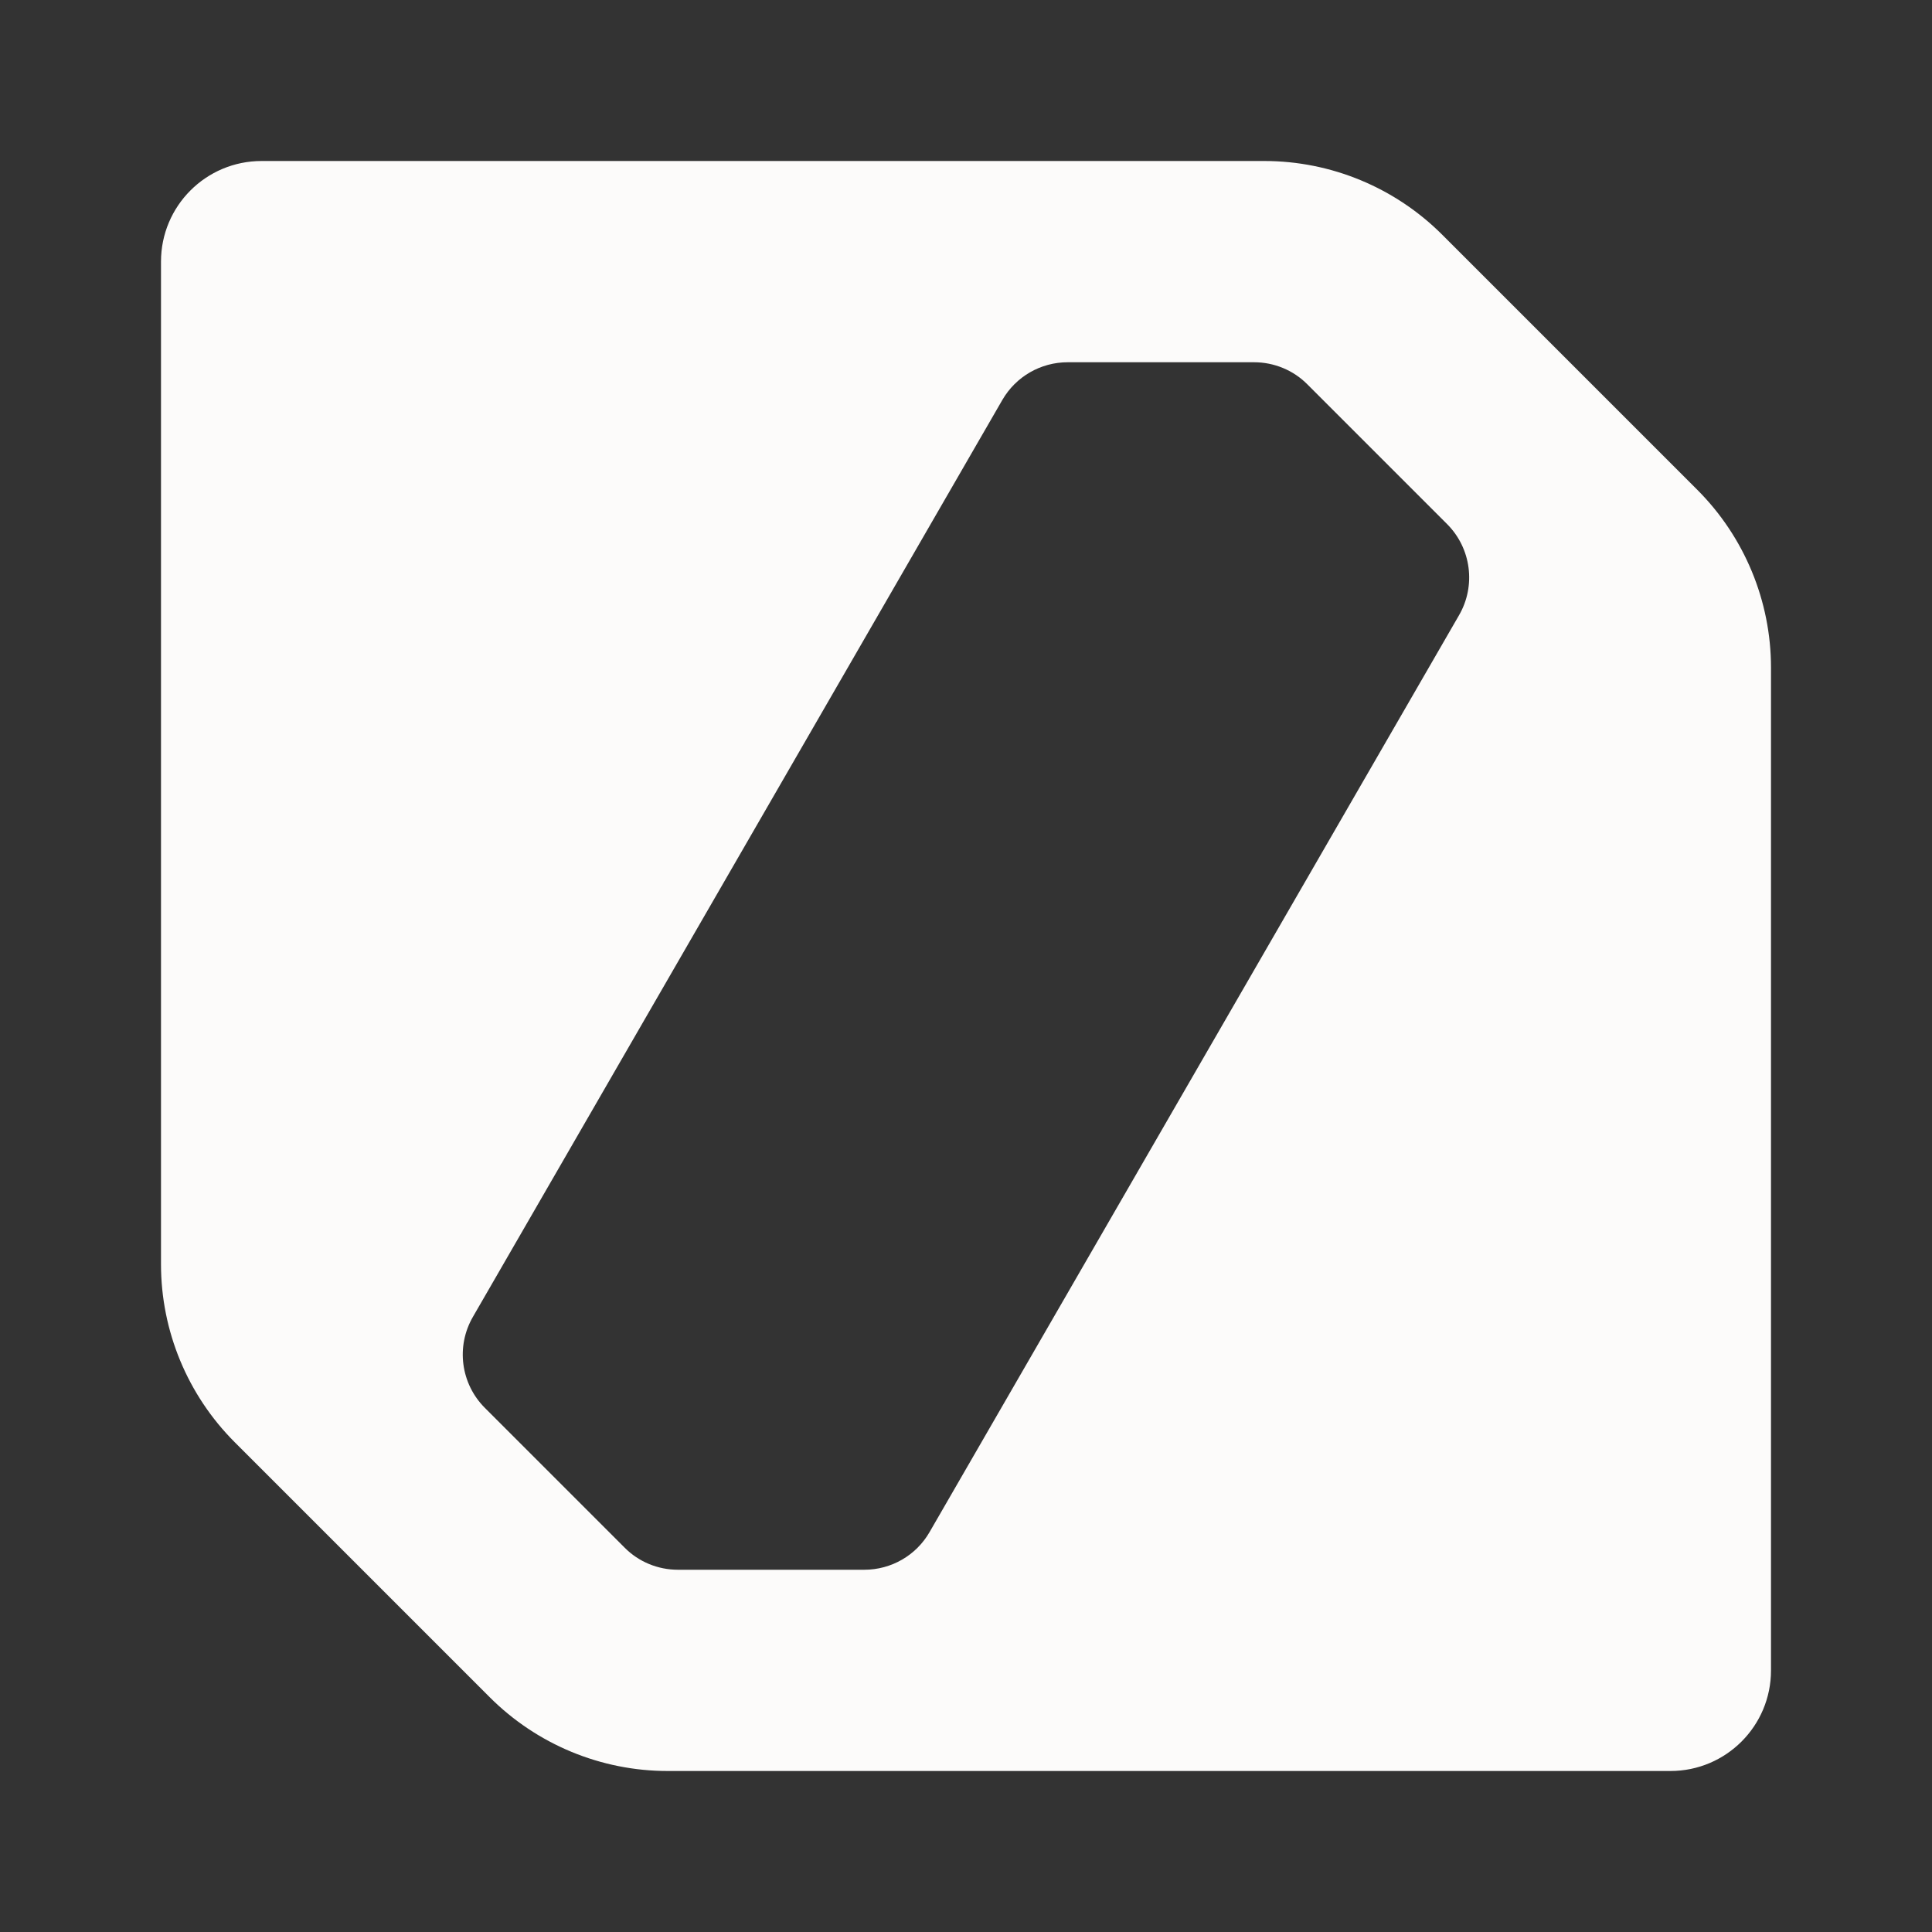
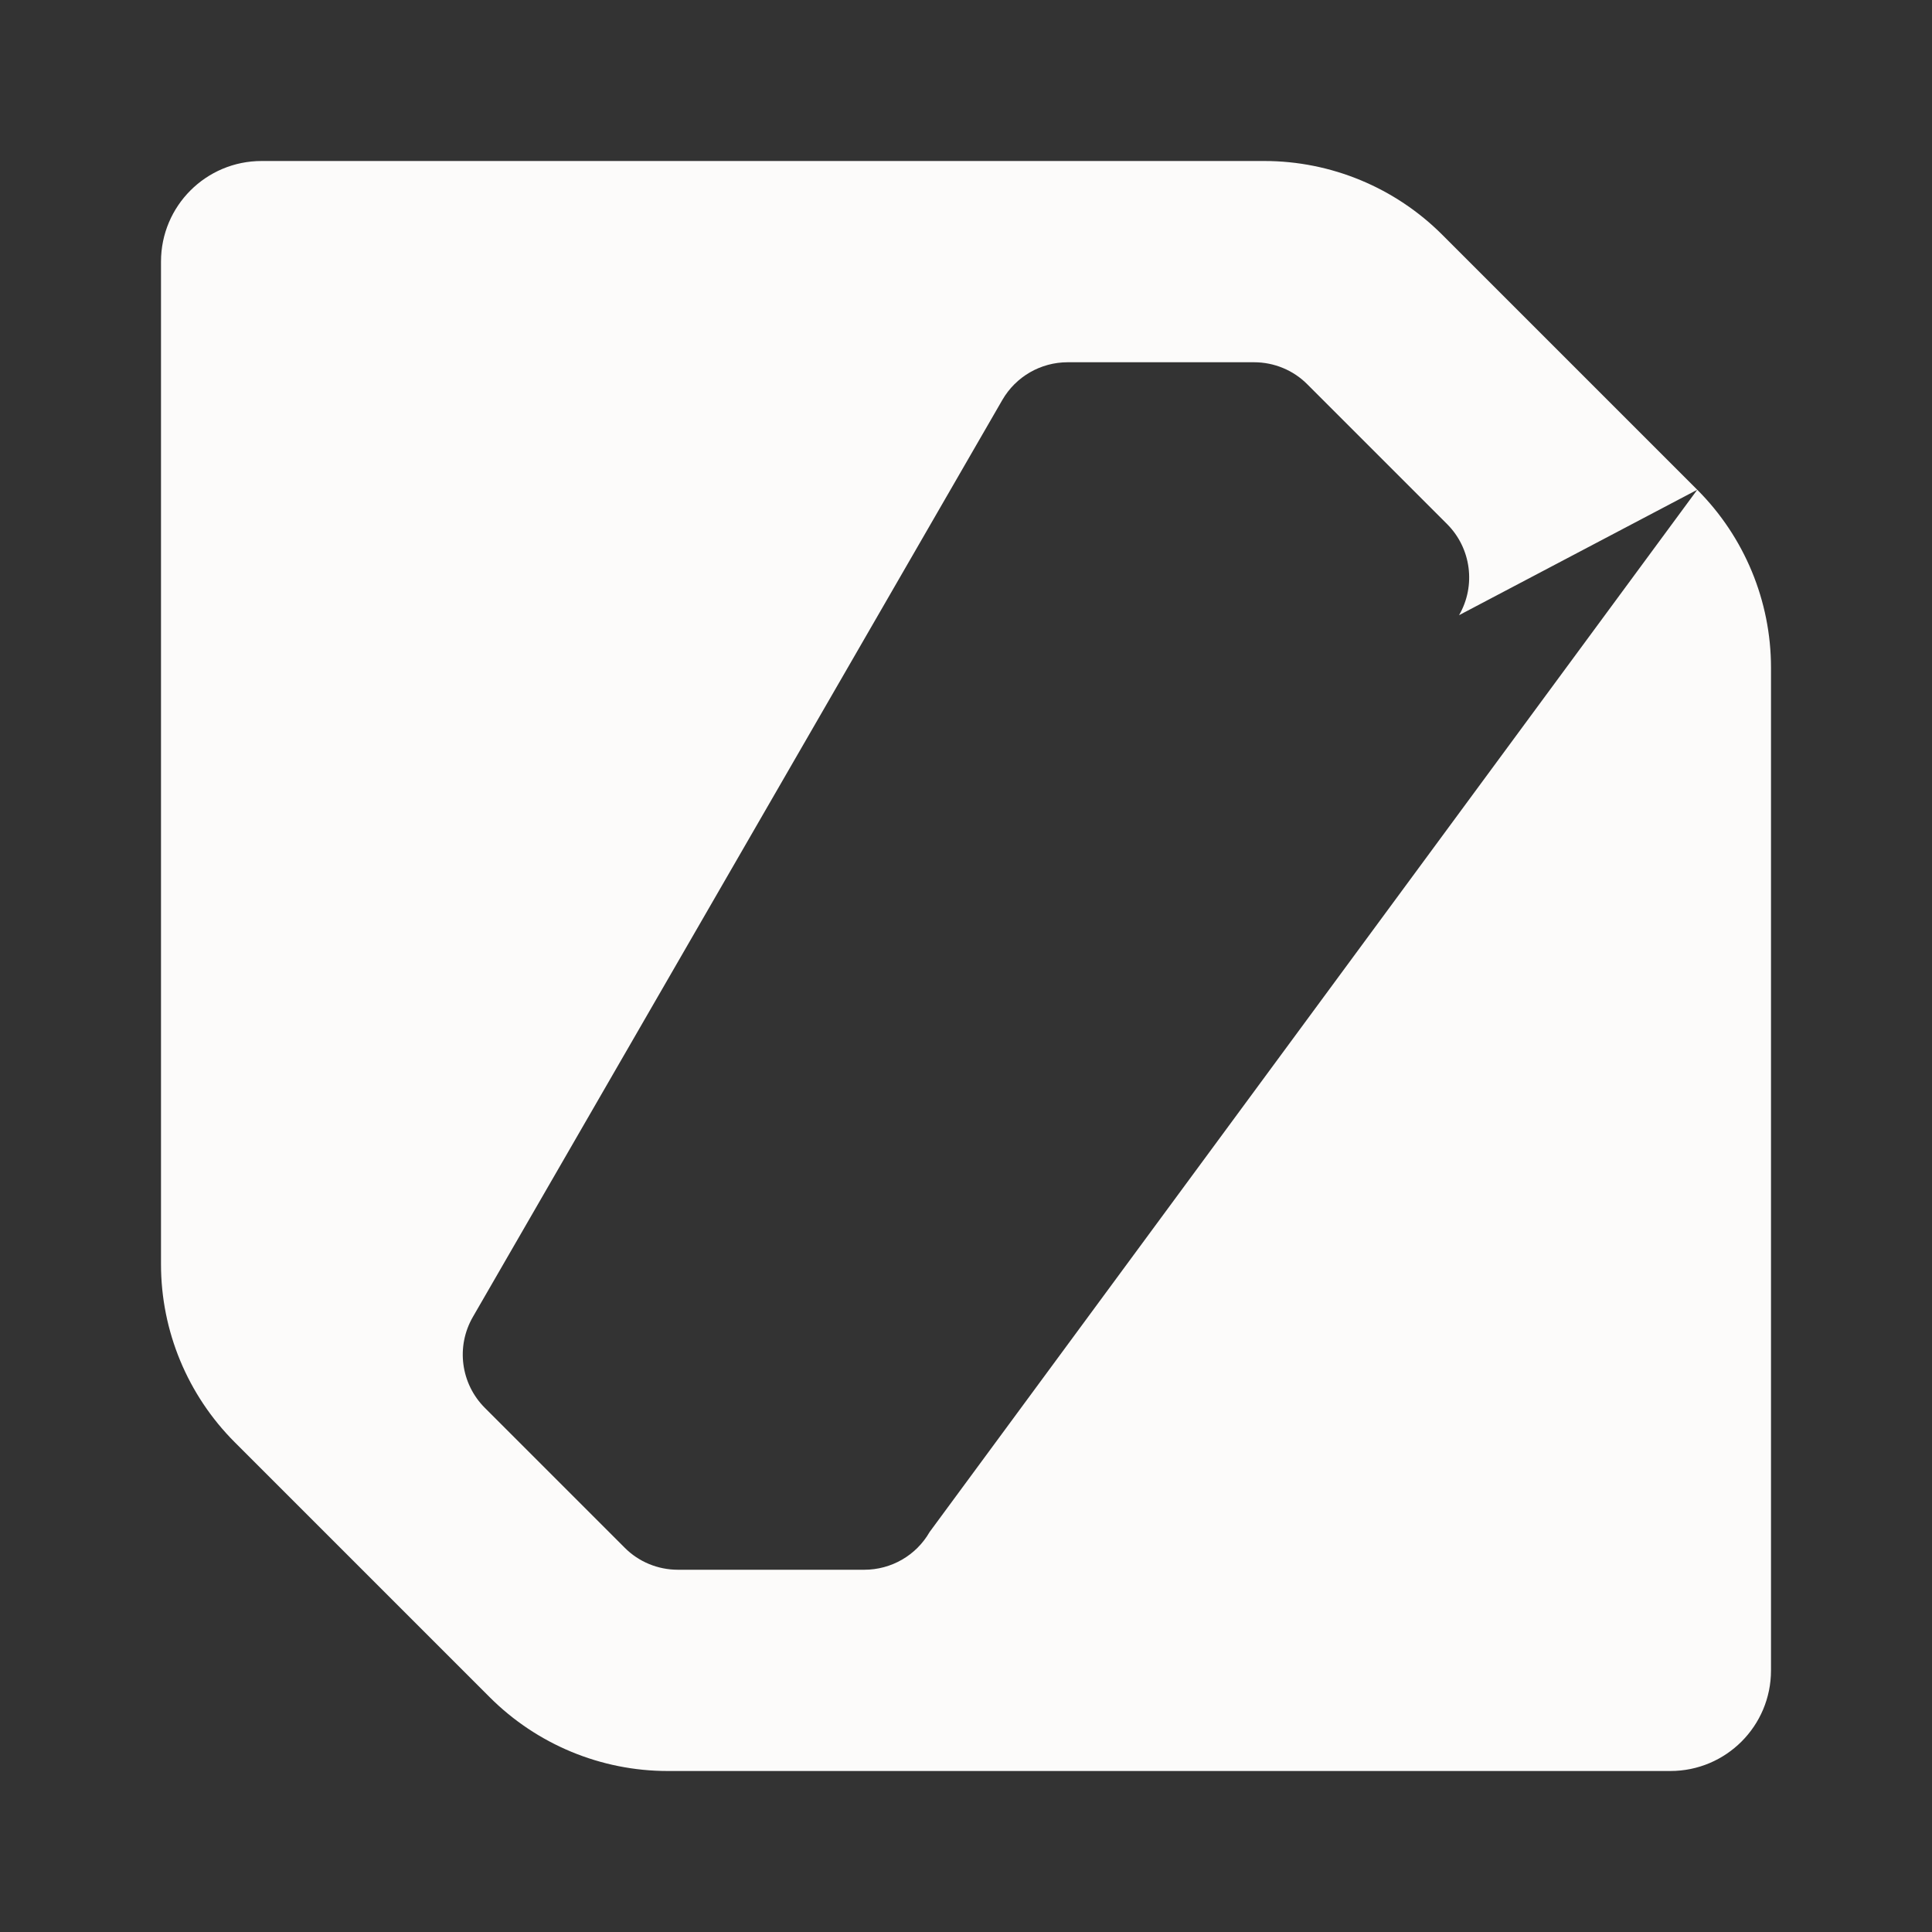
<svg xmlns="http://www.w3.org/2000/svg" width="24" height="24" viewBox="0 0 24 24" fill="none">
  <rect x="0" y="0" width="24" height="24" fill="#333333" stroke="none" />
-   <path d="M21.084 6.084L17.916 2.916C17.33 2.33 16.534 2 15.706 2H3.25C2.559 2 2 2.559 2 3.25V15.706C2 16.534 2.33 17.33 2.916 17.916L6.084 21.084C6.67 21.67 7.466 22 8.294 22H20.75C21.441 22 22 21.441 22 20.75V8.294C22 7.466 21.67 6.67 21.084 6.084ZM18.125 7.642L11.548 19.031C11.381 19.322 11.072 19.5 10.736 19.5H8.422C8.173 19.5 7.934 19.402 7.759 19.225L6.023 17.489C5.723 17.189 5.662 16.725 5.875 16.358L12.451 4.969C12.619 4.678 12.928 4.5 13.264 4.5H15.578C15.826 4.5 16.066 4.598 16.241 4.775L17.977 6.511C18.276 6.811 18.337 7.275 18.125 7.642Z" fill="#FCFBFA" />
+   <path d="M21.084 6.084L17.916 2.916C17.33 2.33 16.534 2 15.706 2H3.25C2.559 2 2 2.559 2 3.25V15.706C2 16.534 2.33 17.33 2.916 17.916L6.084 21.084C6.67 21.67 7.466 22 8.294 22H20.75C21.441 22 22 21.441 22 20.75V8.294C22 7.466 21.67 6.67 21.084 6.084ZL11.548 19.031C11.381 19.322 11.072 19.5 10.736 19.5H8.422C8.173 19.5 7.934 19.402 7.759 19.225L6.023 17.489C5.723 17.189 5.662 16.725 5.875 16.358L12.451 4.969C12.619 4.678 12.928 4.5 13.264 4.5H15.578C15.826 4.5 16.066 4.598 16.241 4.775L17.977 6.511C18.276 6.811 18.337 7.275 18.125 7.642Z" fill="#FCFBFA" />
</svg>